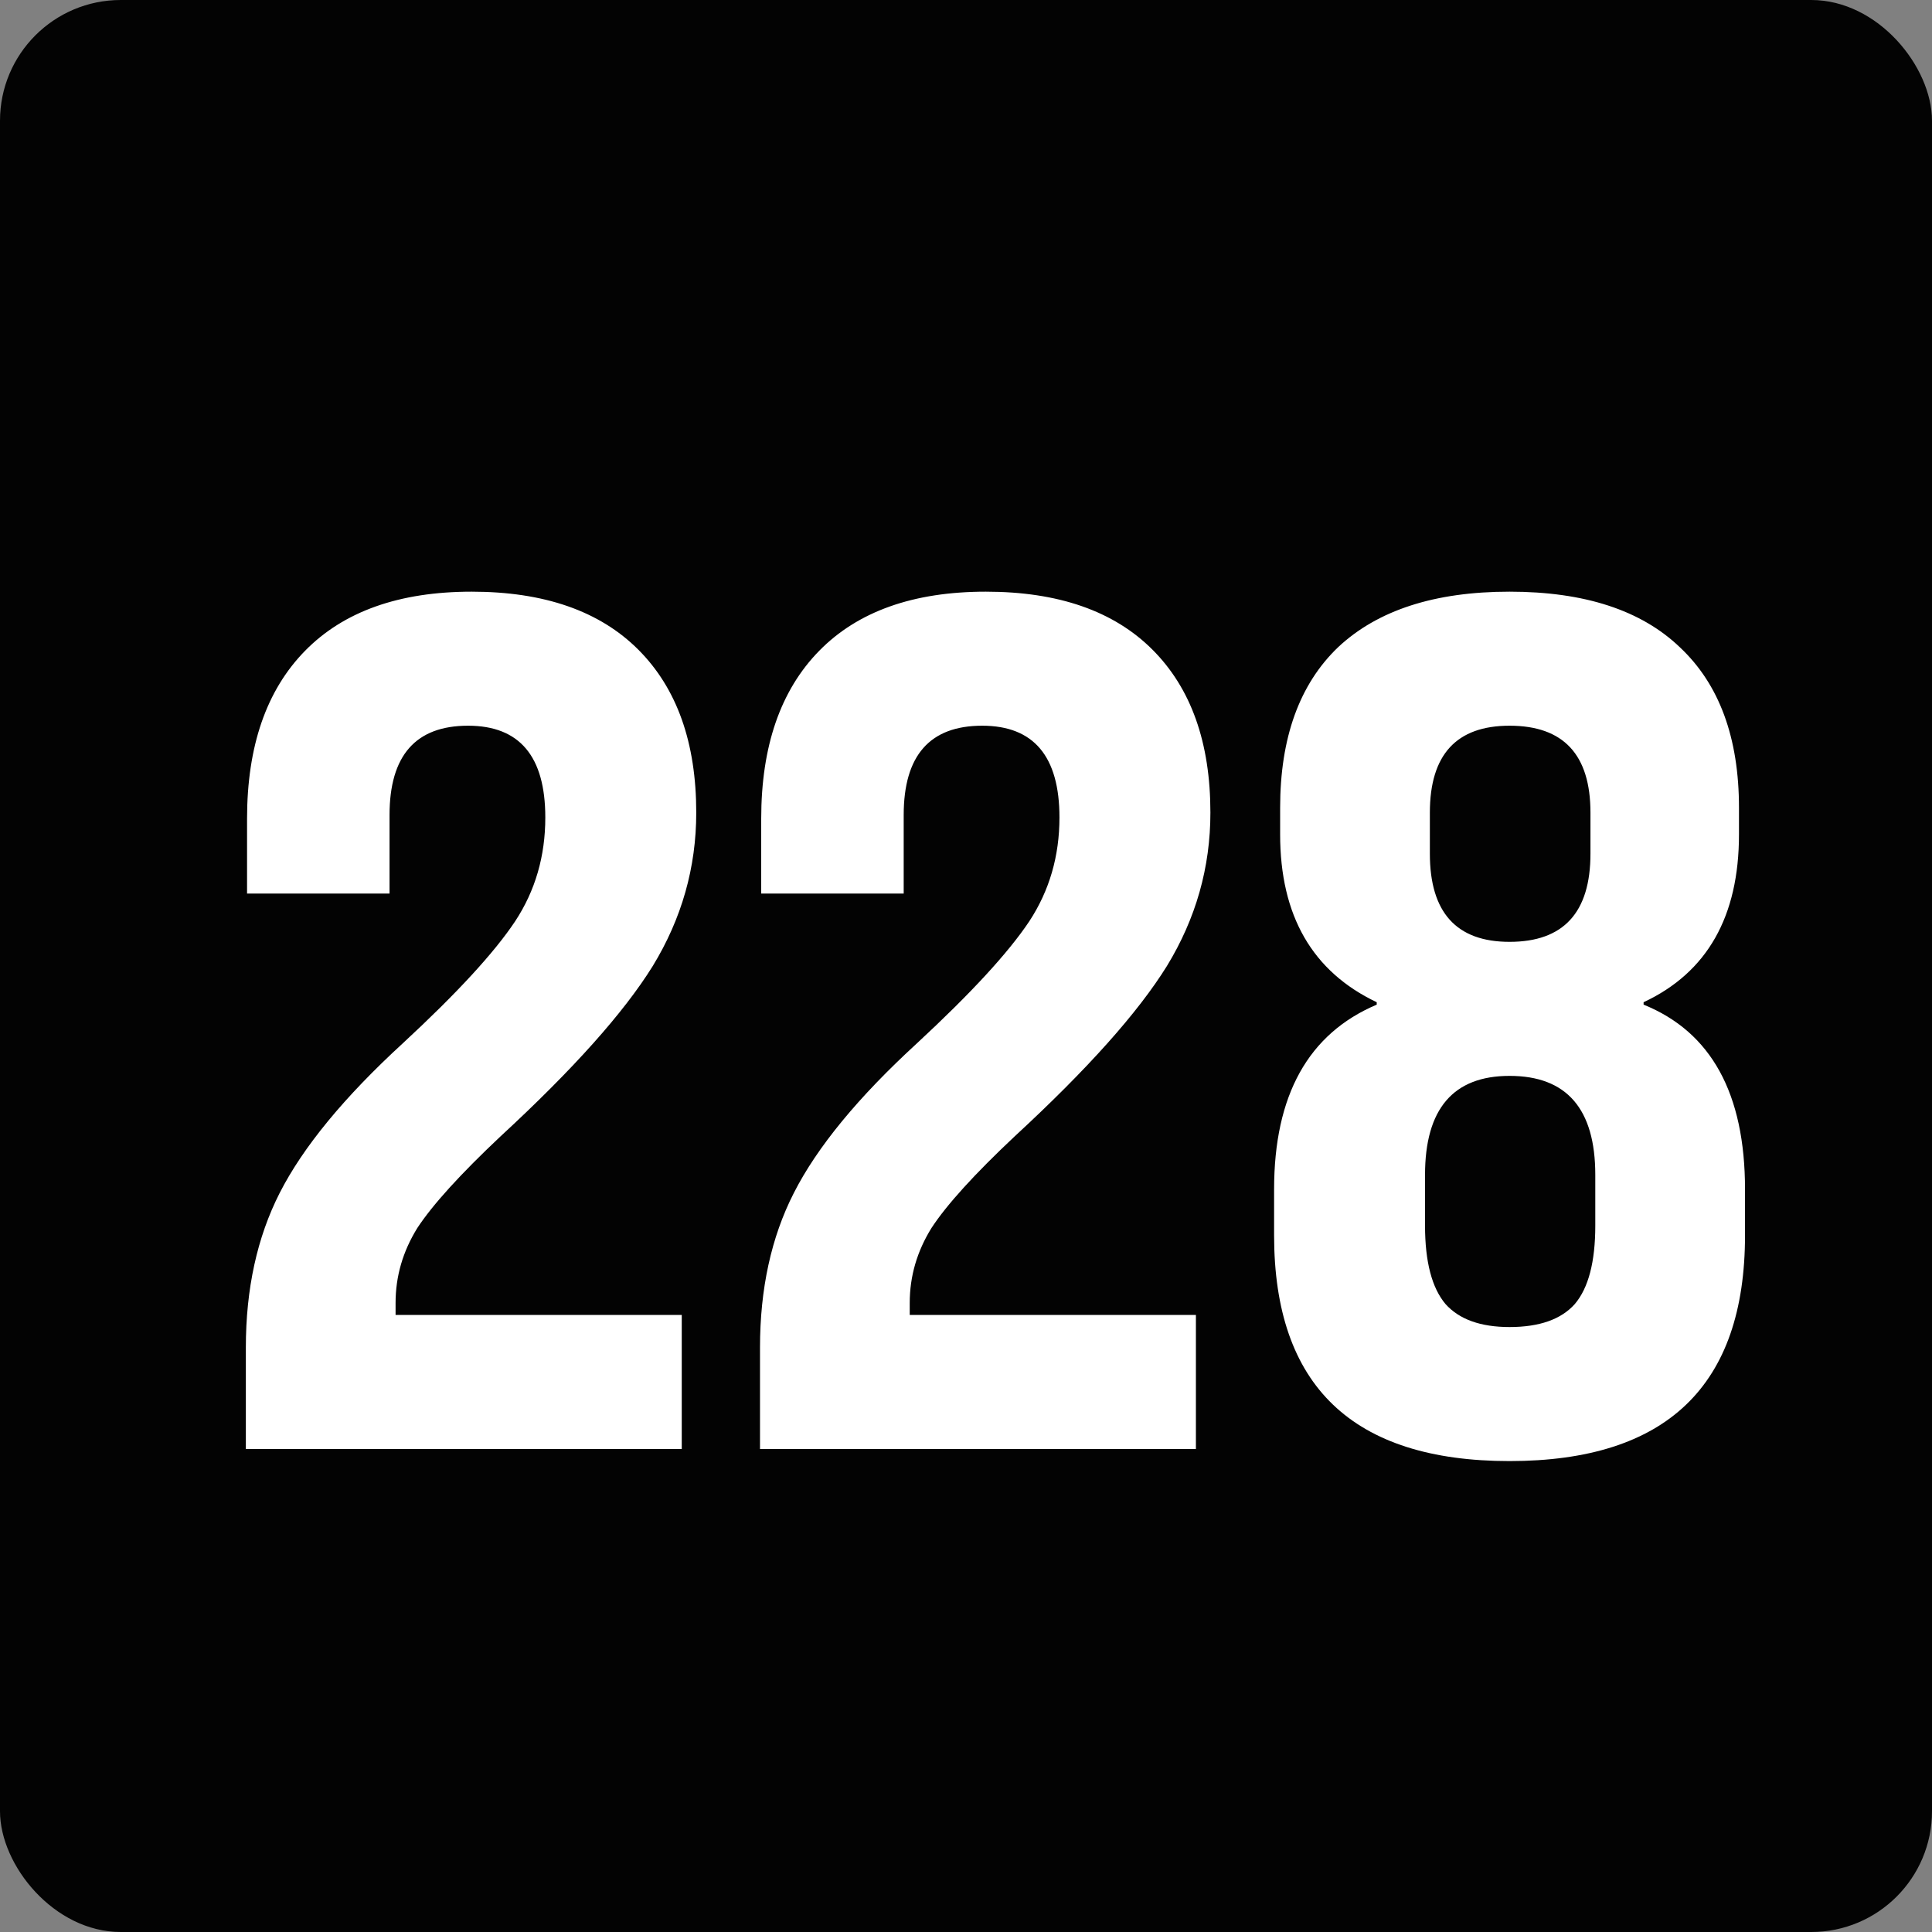
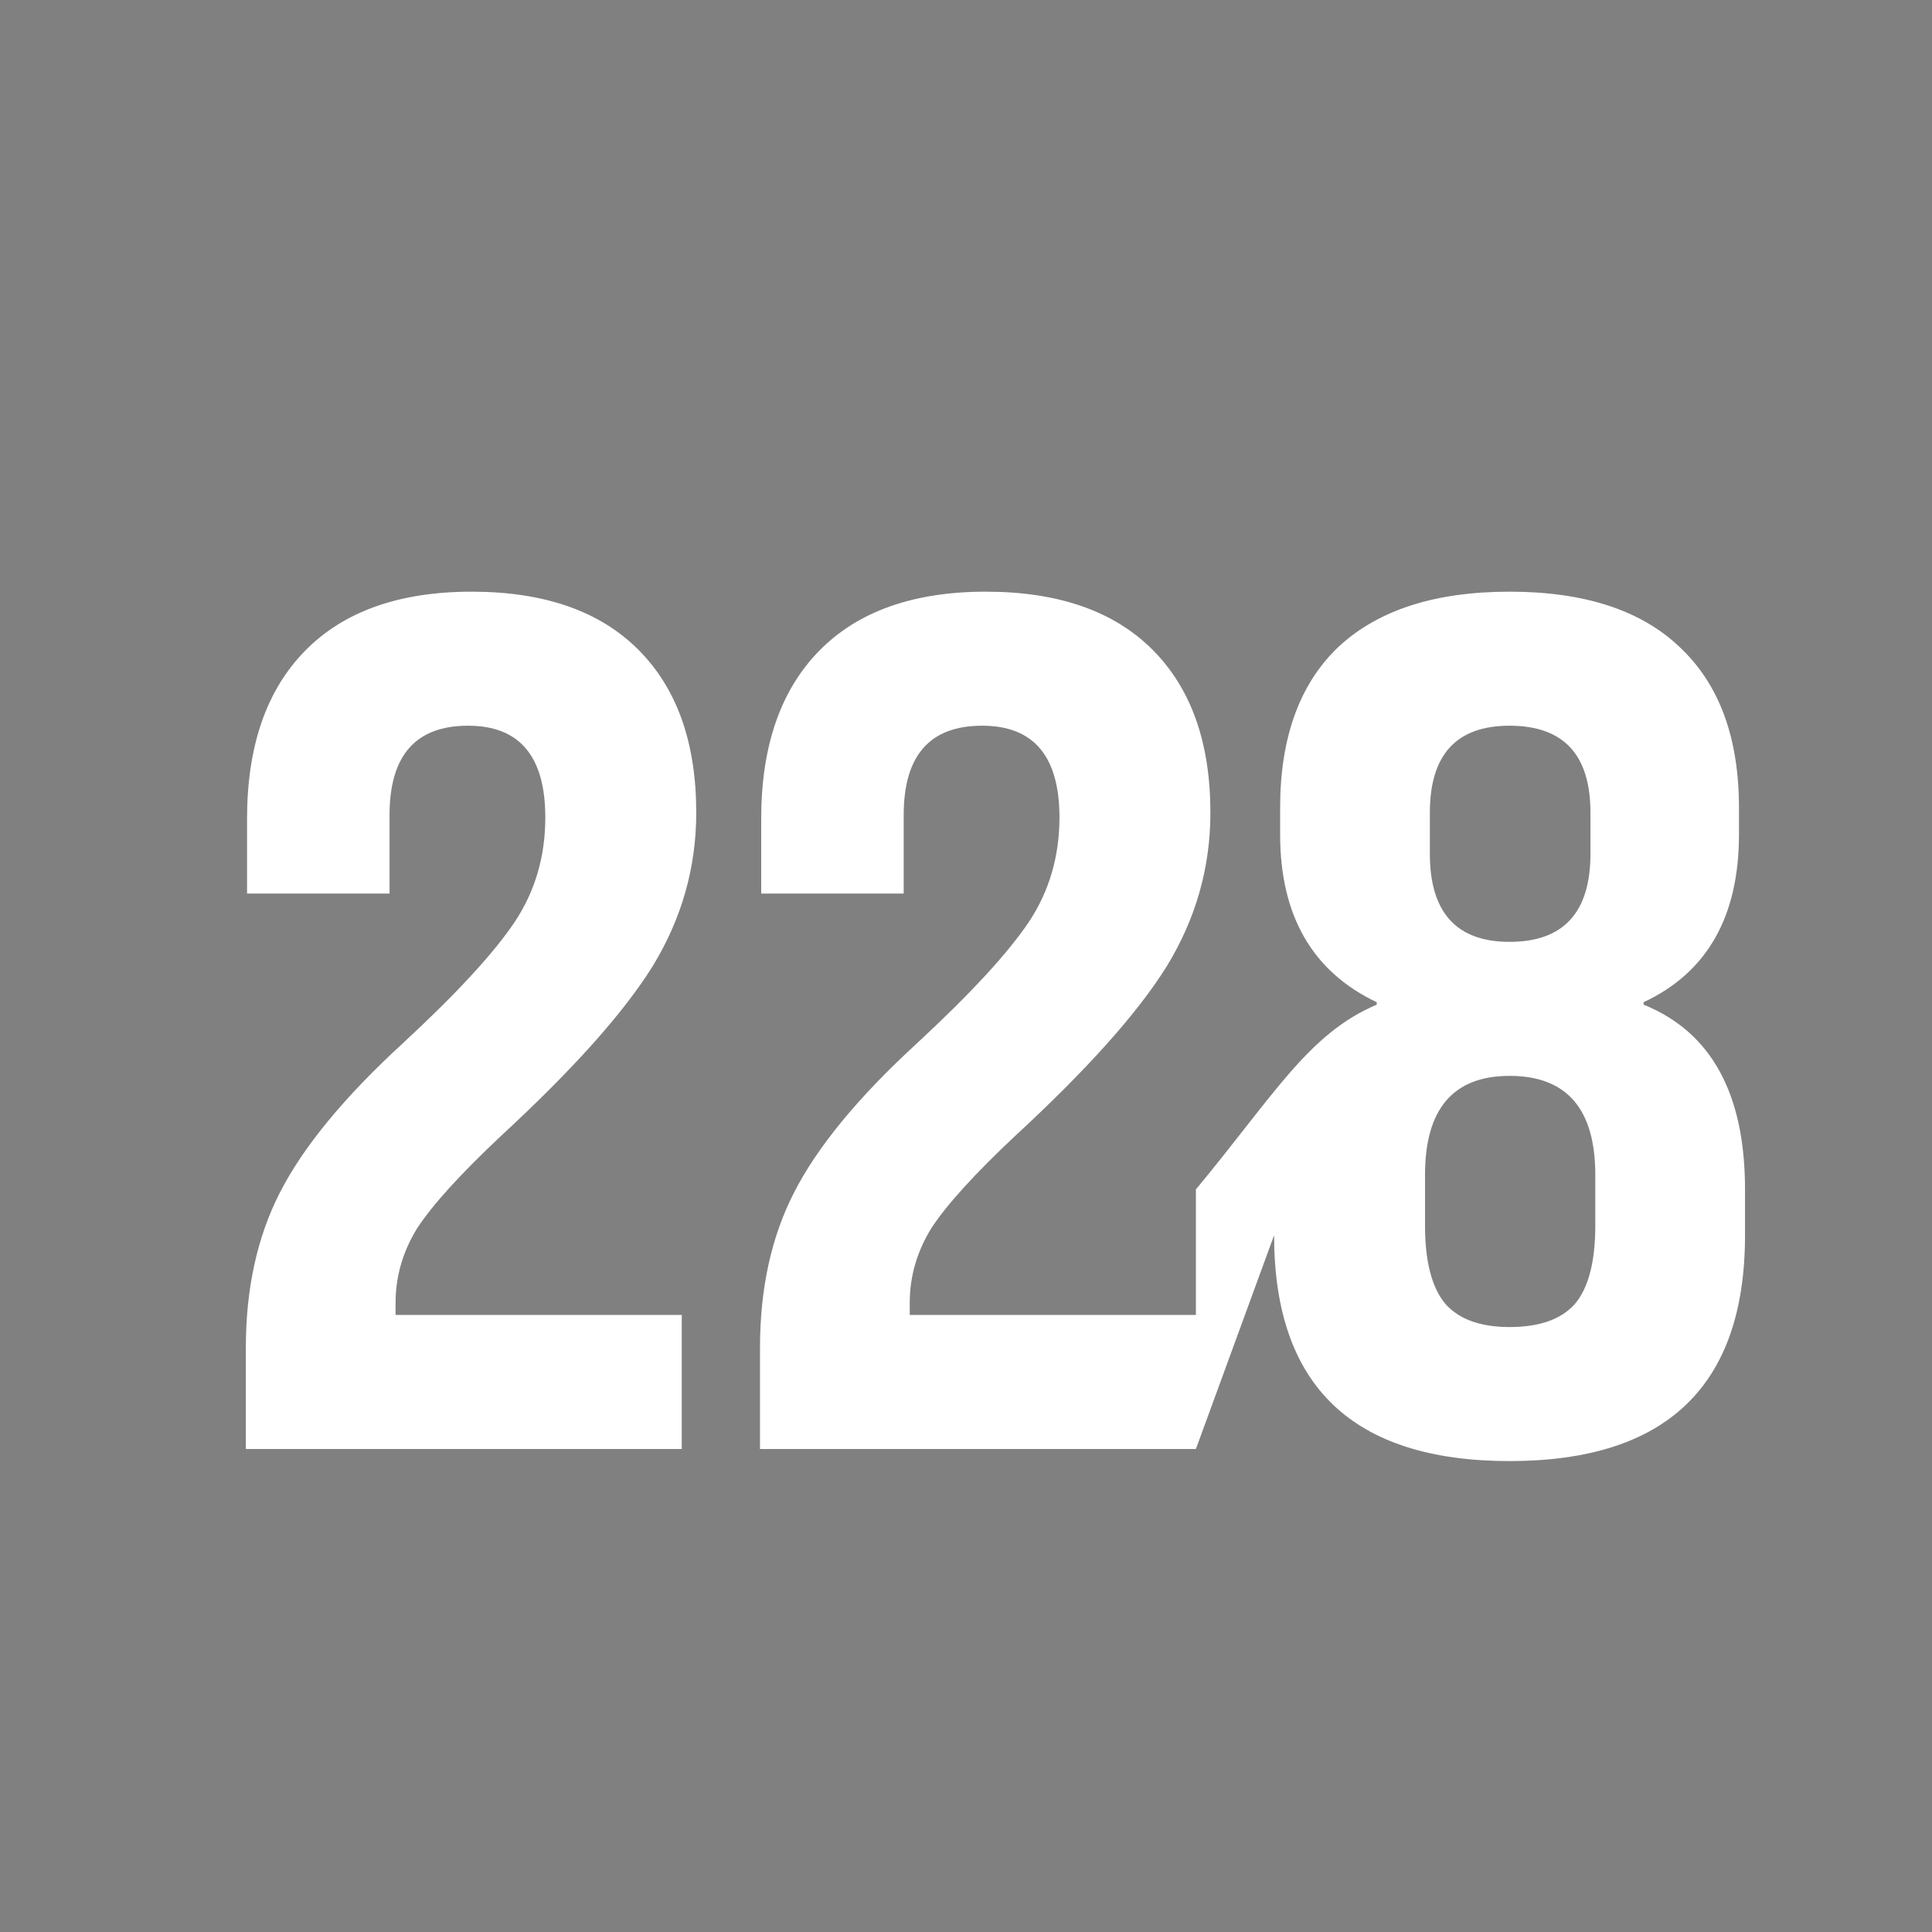
<svg xmlns="http://www.w3.org/2000/svg" width="32" height="32" viewBox="0 0 32 32" fill="none">
  <rect x="0" y="0" width="32" height="32" fill="#808080" stroke="none" />
  <g clip-path="url(#clip0_109_2)">
-     <rect width="32" height="32" rx="2" fill="#030303" />
-     <path d="M11.292 24H4.072V22.32C4.072 21.347 4.259 20.493 4.632 19.76C5.019 19 5.699 18.173 6.672 17.28C7.566 16.453 8.186 15.78 8.532 15.26C8.866 14.753 9.032 14.18 9.032 13.54C9.032 12.527 8.606 12.02 7.752 12.02C6.886 12.02 6.452 12.513 6.452 13.5V14.8H4.092V13.56C4.092 12.36 4.412 11.433 5.052 10.78C5.692 10.127 6.612 9.8 7.812 9.8C9.012 9.8 9.932 10.12 10.572 10.76C11.212 11.4 11.532 12.3 11.532 13.46C11.532 14.367 11.292 15.213 10.812 16C10.332 16.773 9.492 17.713 8.292 18.82C7.626 19.447 7.166 19.953 6.912 20.34C6.672 20.727 6.552 21.14 6.552 21.58V21.78H11.292V24ZM19.808 24H12.588V22.32C12.588 21.347 12.774 20.493 13.148 19.76C13.534 19 14.214 18.173 15.188 17.28C16.081 16.453 16.701 15.78 17.048 15.26C17.381 14.753 17.548 14.18 17.548 13.54C17.548 12.527 17.121 12.02 16.268 12.02C15.401 12.02 14.968 12.513 14.968 13.5V14.8H12.608V13.56C12.608 12.36 12.928 11.433 13.568 10.78C14.208 10.127 15.128 9.8 16.328 9.8C17.528 9.8 18.448 10.12 19.088 10.76C19.728 11.4 20.048 12.3 20.048 13.46C20.048 14.367 19.808 15.213 19.328 16C18.848 16.773 18.008 17.713 16.808 18.82C16.141 19.447 15.681 19.953 15.428 20.34C15.188 20.727 15.068 21.14 15.068 21.58V21.78H19.808V24ZM21.103 20.46V19.7C21.103 18.14 21.67 17.12 22.803 16.64V16.6C21.737 16.093 21.203 15.167 21.203 13.82V13.38C21.203 12.22 21.523 11.333 22.163 10.72C22.817 10.107 23.763 9.8 25.003 9.8C26.243 9.8 27.183 10.107 27.823 10.72C28.477 11.333 28.803 12.22 28.803 13.38V13.82C28.803 15.18 28.277 16.107 27.223 16.6V16.64C28.343 17.093 28.903 18.113 28.903 19.7V20.46C28.903 22.953 27.603 24.2 25.003 24.2C22.403 24.2 21.103 22.953 21.103 20.46ZM25.003 15.6C25.897 15.6 26.343 15.113 26.343 14.14V13.46C26.343 12.5 25.897 12.02 25.003 12.02C24.123 12.02 23.683 12.5 23.683 13.46V14.14C23.683 15.113 24.123 15.6 25.003 15.6ZM25.003 21.98C25.497 21.98 25.857 21.853 26.083 21.6C26.31 21.333 26.423 20.9 26.423 20.3V19.46C26.423 18.367 25.95 17.82 25.003 17.82C24.07 17.82 23.603 18.367 23.603 19.46V20.3C23.603 20.9 23.717 21.333 23.943 21.6C24.17 21.853 24.523 21.98 25.003 21.98Z" fill="white" />
+     <path d="M11.292 24H4.072V22.32C4.072 21.347 4.259 20.493 4.632 19.76C5.019 19 5.699 18.173 6.672 17.28C7.566 16.453 8.186 15.78 8.532 15.26C8.866 14.753 9.032 14.18 9.032 13.54C9.032 12.527 8.606 12.02 7.752 12.02C6.886 12.02 6.452 12.513 6.452 13.5V14.8H4.092V13.56C4.092 12.36 4.412 11.433 5.052 10.78C5.692 10.127 6.612 9.8 7.812 9.8C9.012 9.8 9.932 10.12 10.572 10.76C11.212 11.4 11.532 12.3 11.532 13.46C11.532 14.367 11.292 15.213 10.812 16C10.332 16.773 9.492 17.713 8.292 18.82C7.626 19.447 7.166 19.953 6.912 20.34C6.672 20.727 6.552 21.14 6.552 21.58V21.78H11.292V24ZM19.808 24H12.588V22.32C12.588 21.347 12.774 20.493 13.148 19.76C13.534 19 14.214 18.173 15.188 17.28C16.081 16.453 16.701 15.78 17.048 15.26C17.381 14.753 17.548 14.18 17.548 13.54C17.548 12.527 17.121 12.02 16.268 12.02C15.401 12.02 14.968 12.513 14.968 13.5V14.8H12.608V13.56C12.608 12.36 12.928 11.433 13.568 10.78C14.208 10.127 15.128 9.8 16.328 9.8C17.528 9.8 18.448 10.12 19.088 10.76C19.728 11.4 20.048 12.3 20.048 13.46C20.048 14.367 19.808 15.213 19.328 16C18.848 16.773 18.008 17.713 16.808 18.82C16.141 19.447 15.681 19.953 15.428 20.34C15.188 20.727 15.068 21.14 15.068 21.58V21.78H19.808V24ZV19.7C21.103 18.14 21.67 17.12 22.803 16.64V16.6C21.737 16.093 21.203 15.167 21.203 13.82V13.38C21.203 12.22 21.523 11.333 22.163 10.72C22.817 10.107 23.763 9.8 25.003 9.8C26.243 9.8 27.183 10.107 27.823 10.72C28.477 11.333 28.803 12.22 28.803 13.38V13.82C28.803 15.18 28.277 16.107 27.223 16.6V16.64C28.343 17.093 28.903 18.113 28.903 19.7V20.46C28.903 22.953 27.603 24.2 25.003 24.2C22.403 24.2 21.103 22.953 21.103 20.46ZM25.003 15.6C25.897 15.6 26.343 15.113 26.343 14.14V13.46C26.343 12.5 25.897 12.02 25.003 12.02C24.123 12.02 23.683 12.5 23.683 13.46V14.14C23.683 15.113 24.123 15.6 25.003 15.6ZM25.003 21.98C25.497 21.98 25.857 21.853 26.083 21.6C26.31 21.333 26.423 20.9 26.423 20.3V19.46C26.423 18.367 25.95 17.82 25.003 17.82C24.07 17.82 23.603 18.367 23.603 19.46V20.3C23.603 20.9 23.717 21.333 23.943 21.6C24.17 21.853 24.523 21.98 25.003 21.98Z" fill="white" />
  </g>
  <defs>
    <clipPath id="clip0_109_2">
      <rect width="32" height="32" fill="white" />
    </clipPath>
  </defs>
</svg>